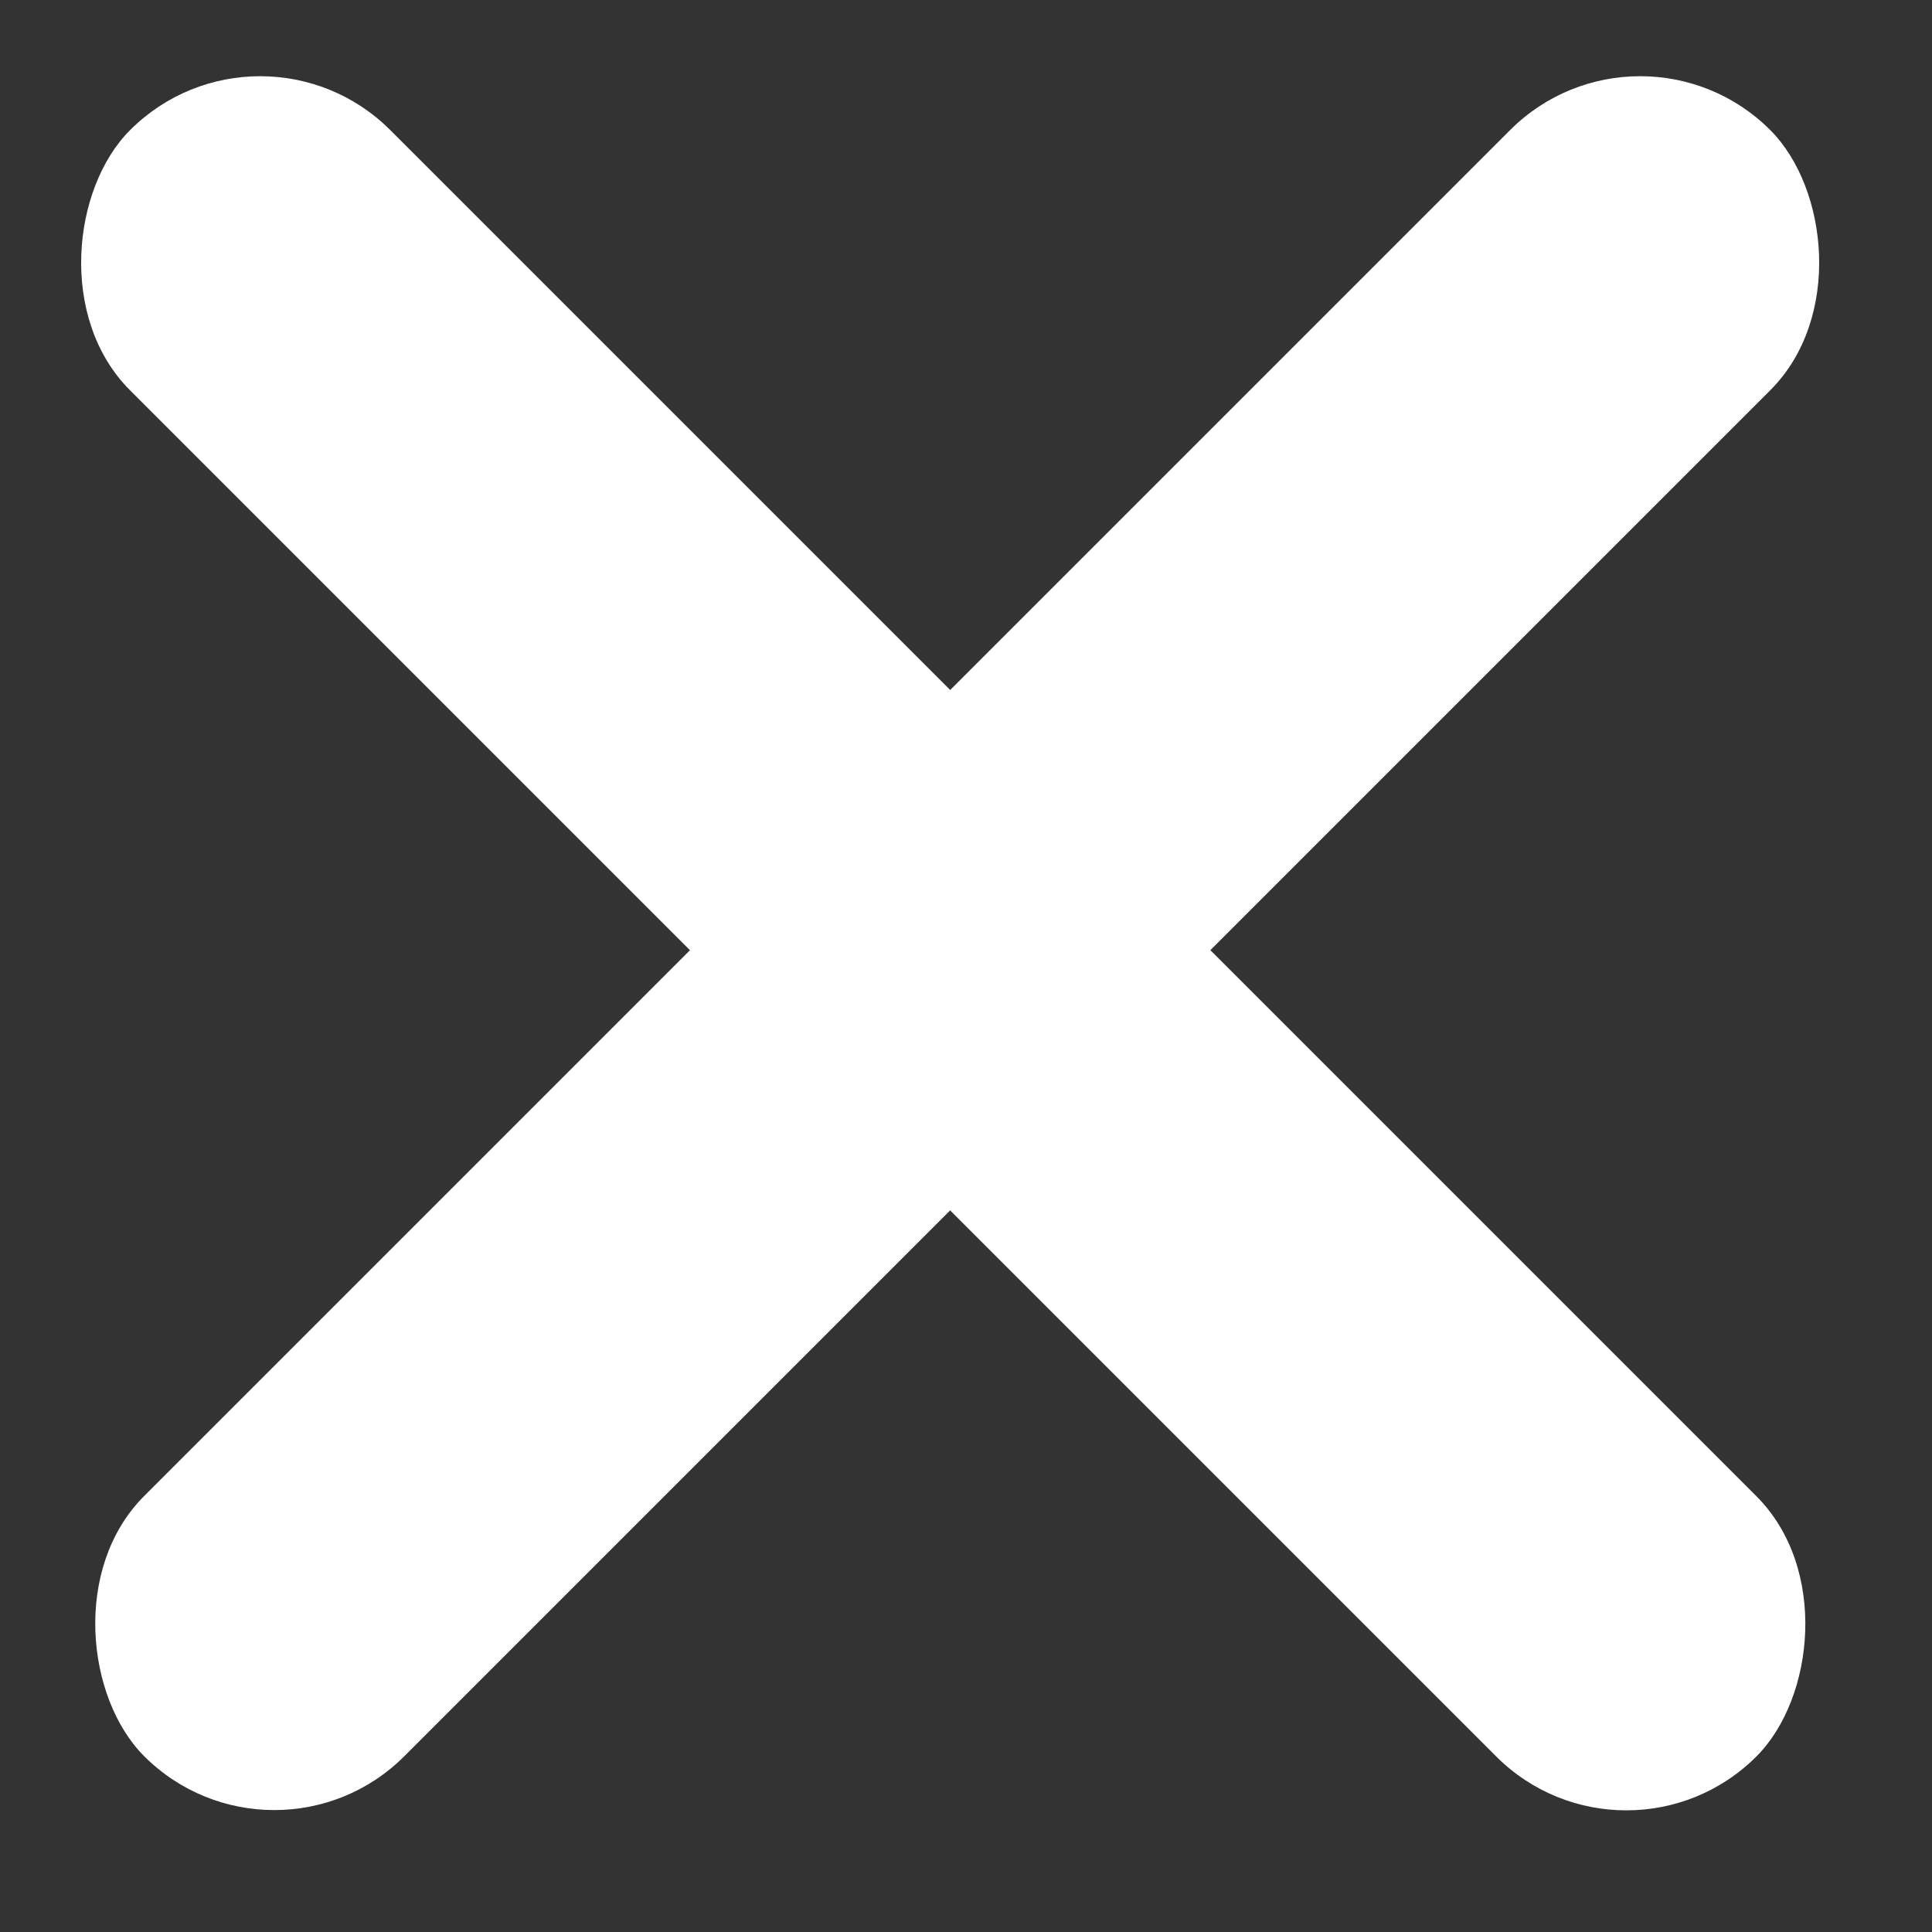
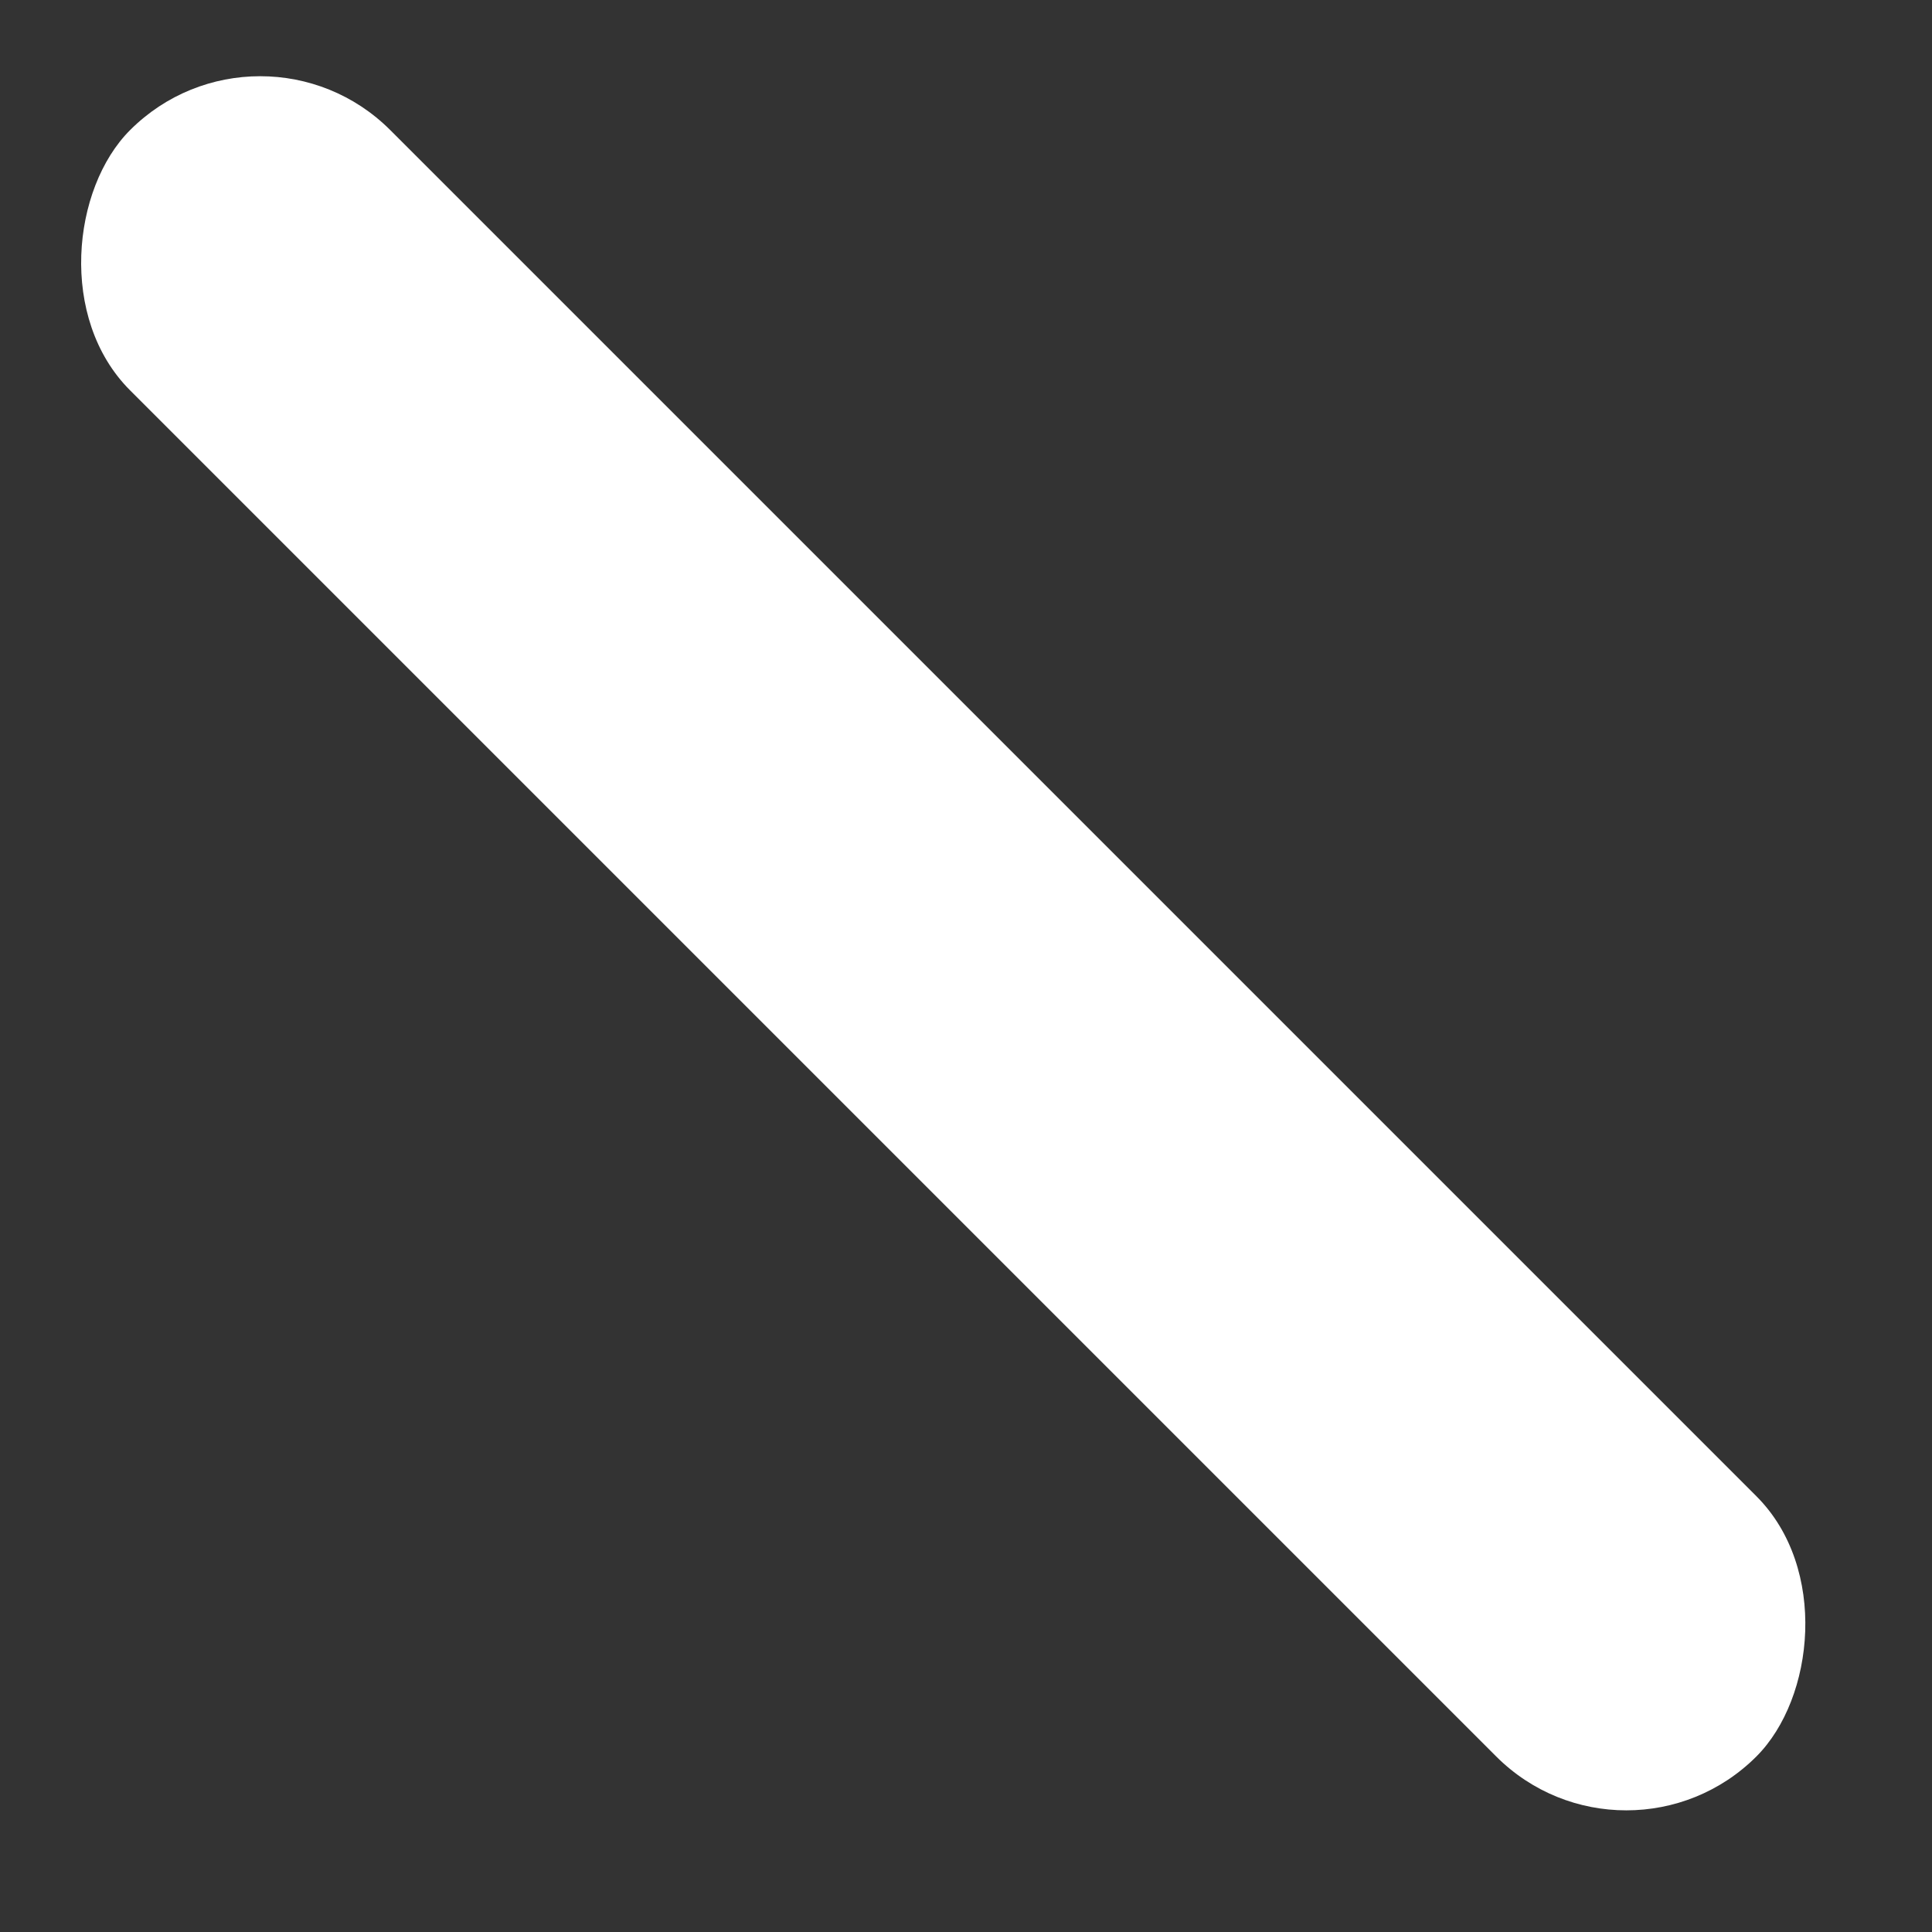
<svg xmlns="http://www.w3.org/2000/svg" width="21" height="21" viewBox="0 0 21 21" fill="none">
  <rect x="0" y="0" width="21" height="21" fill="#333333" stroke="none" />
  <rect x="2.828" width="25" height="4" rx="2" transform="rotate(45 2.828 0)" fill="white" />
-   <rect width="25" height="4" rx="2" transform="matrix(-0.707 0.707 0.707 0.707 17.828 0)" fill="white" />
</svg>